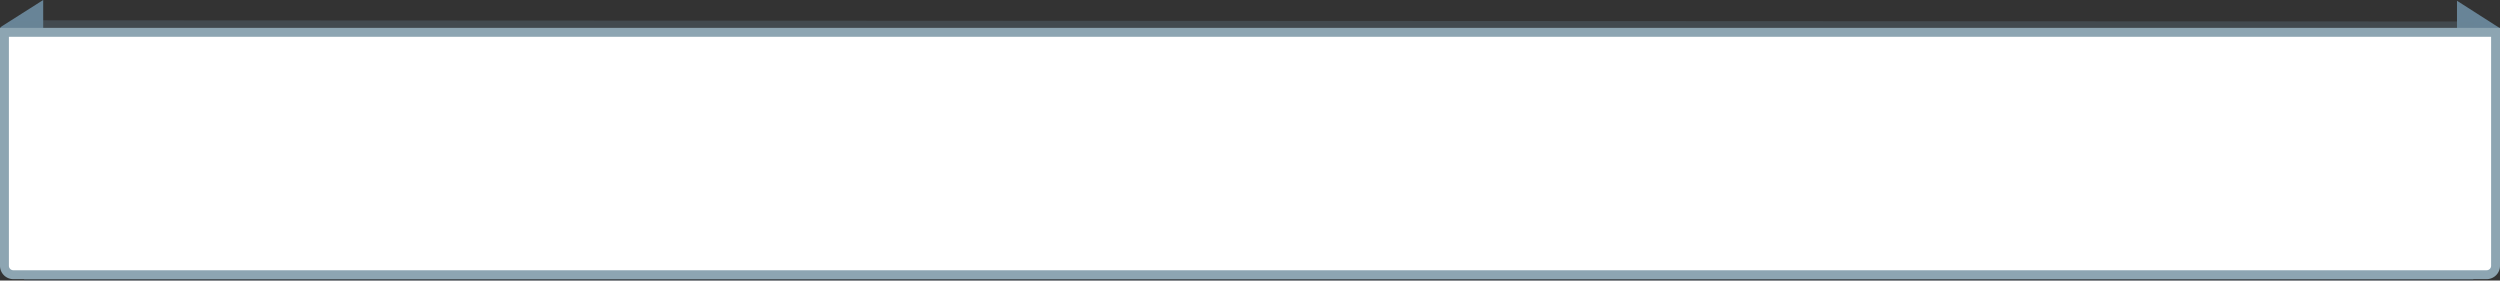
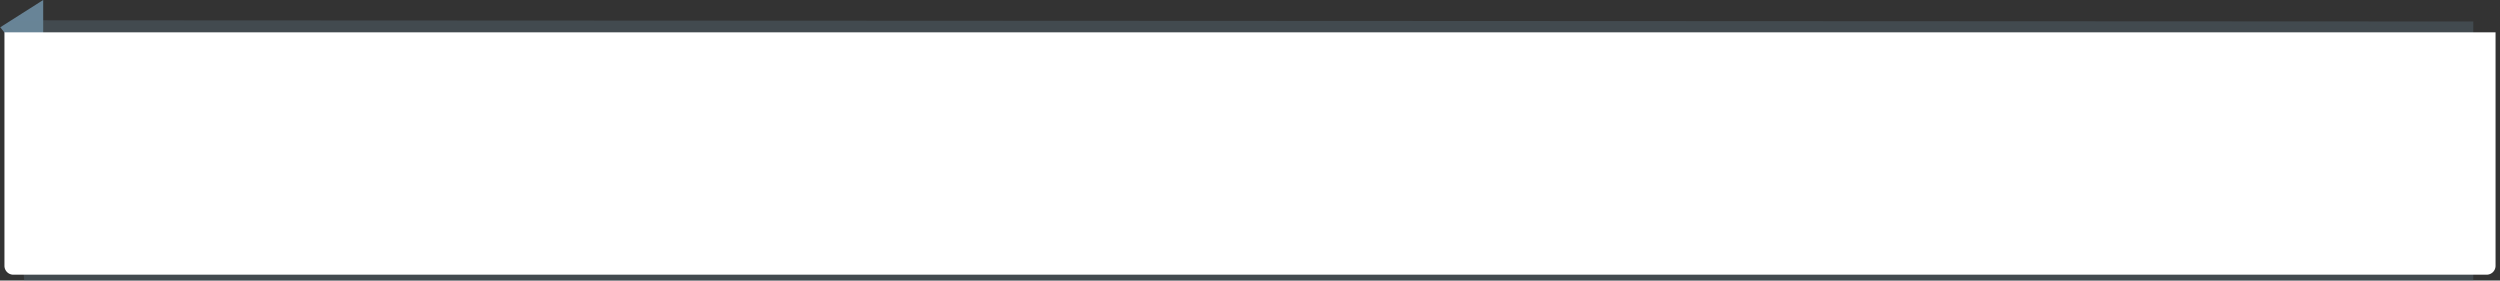
<svg xmlns="http://www.w3.org/2000/svg" width="562" height="63.06" viewBox="0 0 562 63.06">
  <rect x="0" y="0" width="562" height="63.06" fill="#333333" stroke="none" />
  <title>Fichier 121x</title>
  <g id="Calque_2" data-name="Calque 2">
    <g id="Calque_1-2" data-name="Calque 1">
      <g id="Calque_10" data-name="Calque 10">
        <polygon points="9.71 0 0.06 6.13 9.71 18.38 9.71 0" style="fill:#688497" />
-         <polygon points="552.33 0.17 561.9 6.29 552.33 18.54 552.33 0.17" style="fill:#688497" />
        <polygon points="556 63.06 5.43 63.06 1.21 5.93 3.79 4.56 556 4.83 556 63.06" style="fill:#688497;opacity:0.29" />
        <path d="M1,7.27H561a0,0,0,0,1,0,0V59.75a2,2,0,0,1-2,2H3a2,2,0,0,1-2-2V7.27a0,0,0,0,1,0,0Z" style="fill:#fff" />
-         <path d="M559,62.75H3a3,3,0,0,1-3-3V6.27H562V59.75A3,3,0,0,1,559,62.75ZM2,8.27V59.75a1,1,0,0,0,1,1H559a1,1,0,0,0,1-1V8.27Z" style="fill:#8da5b2" />
      </g>
    </g>
  </g>
</svg>